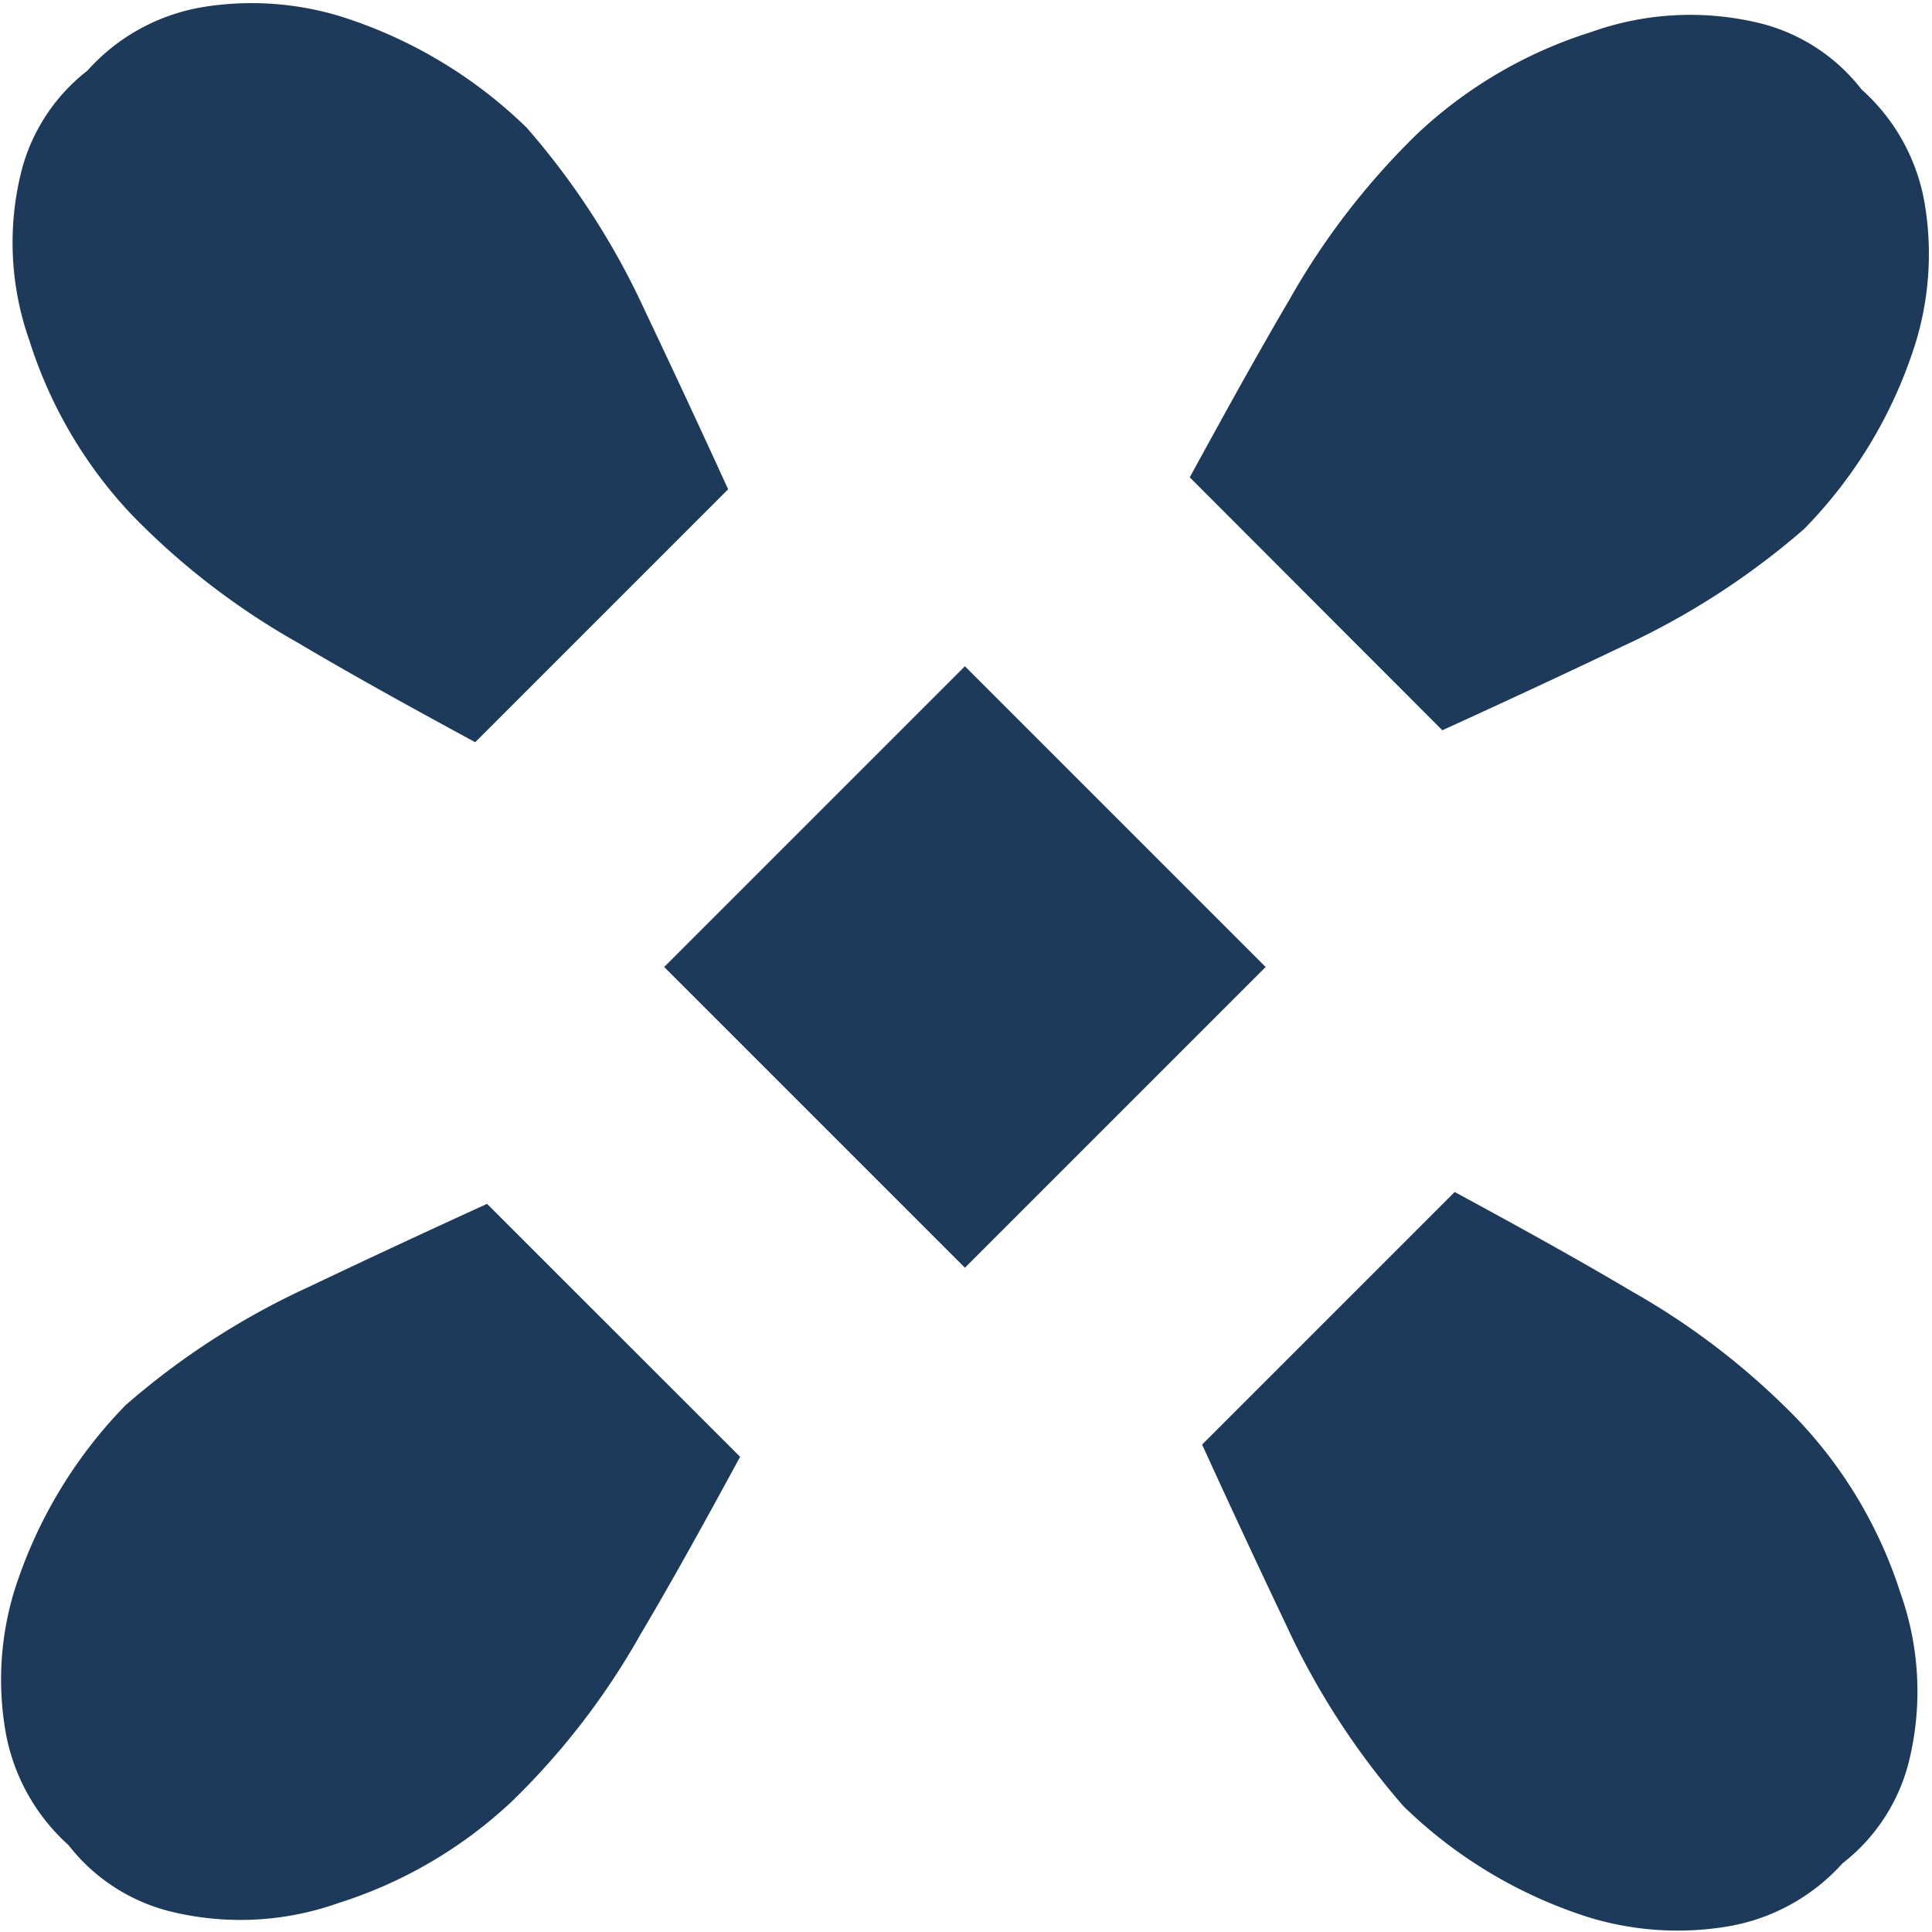
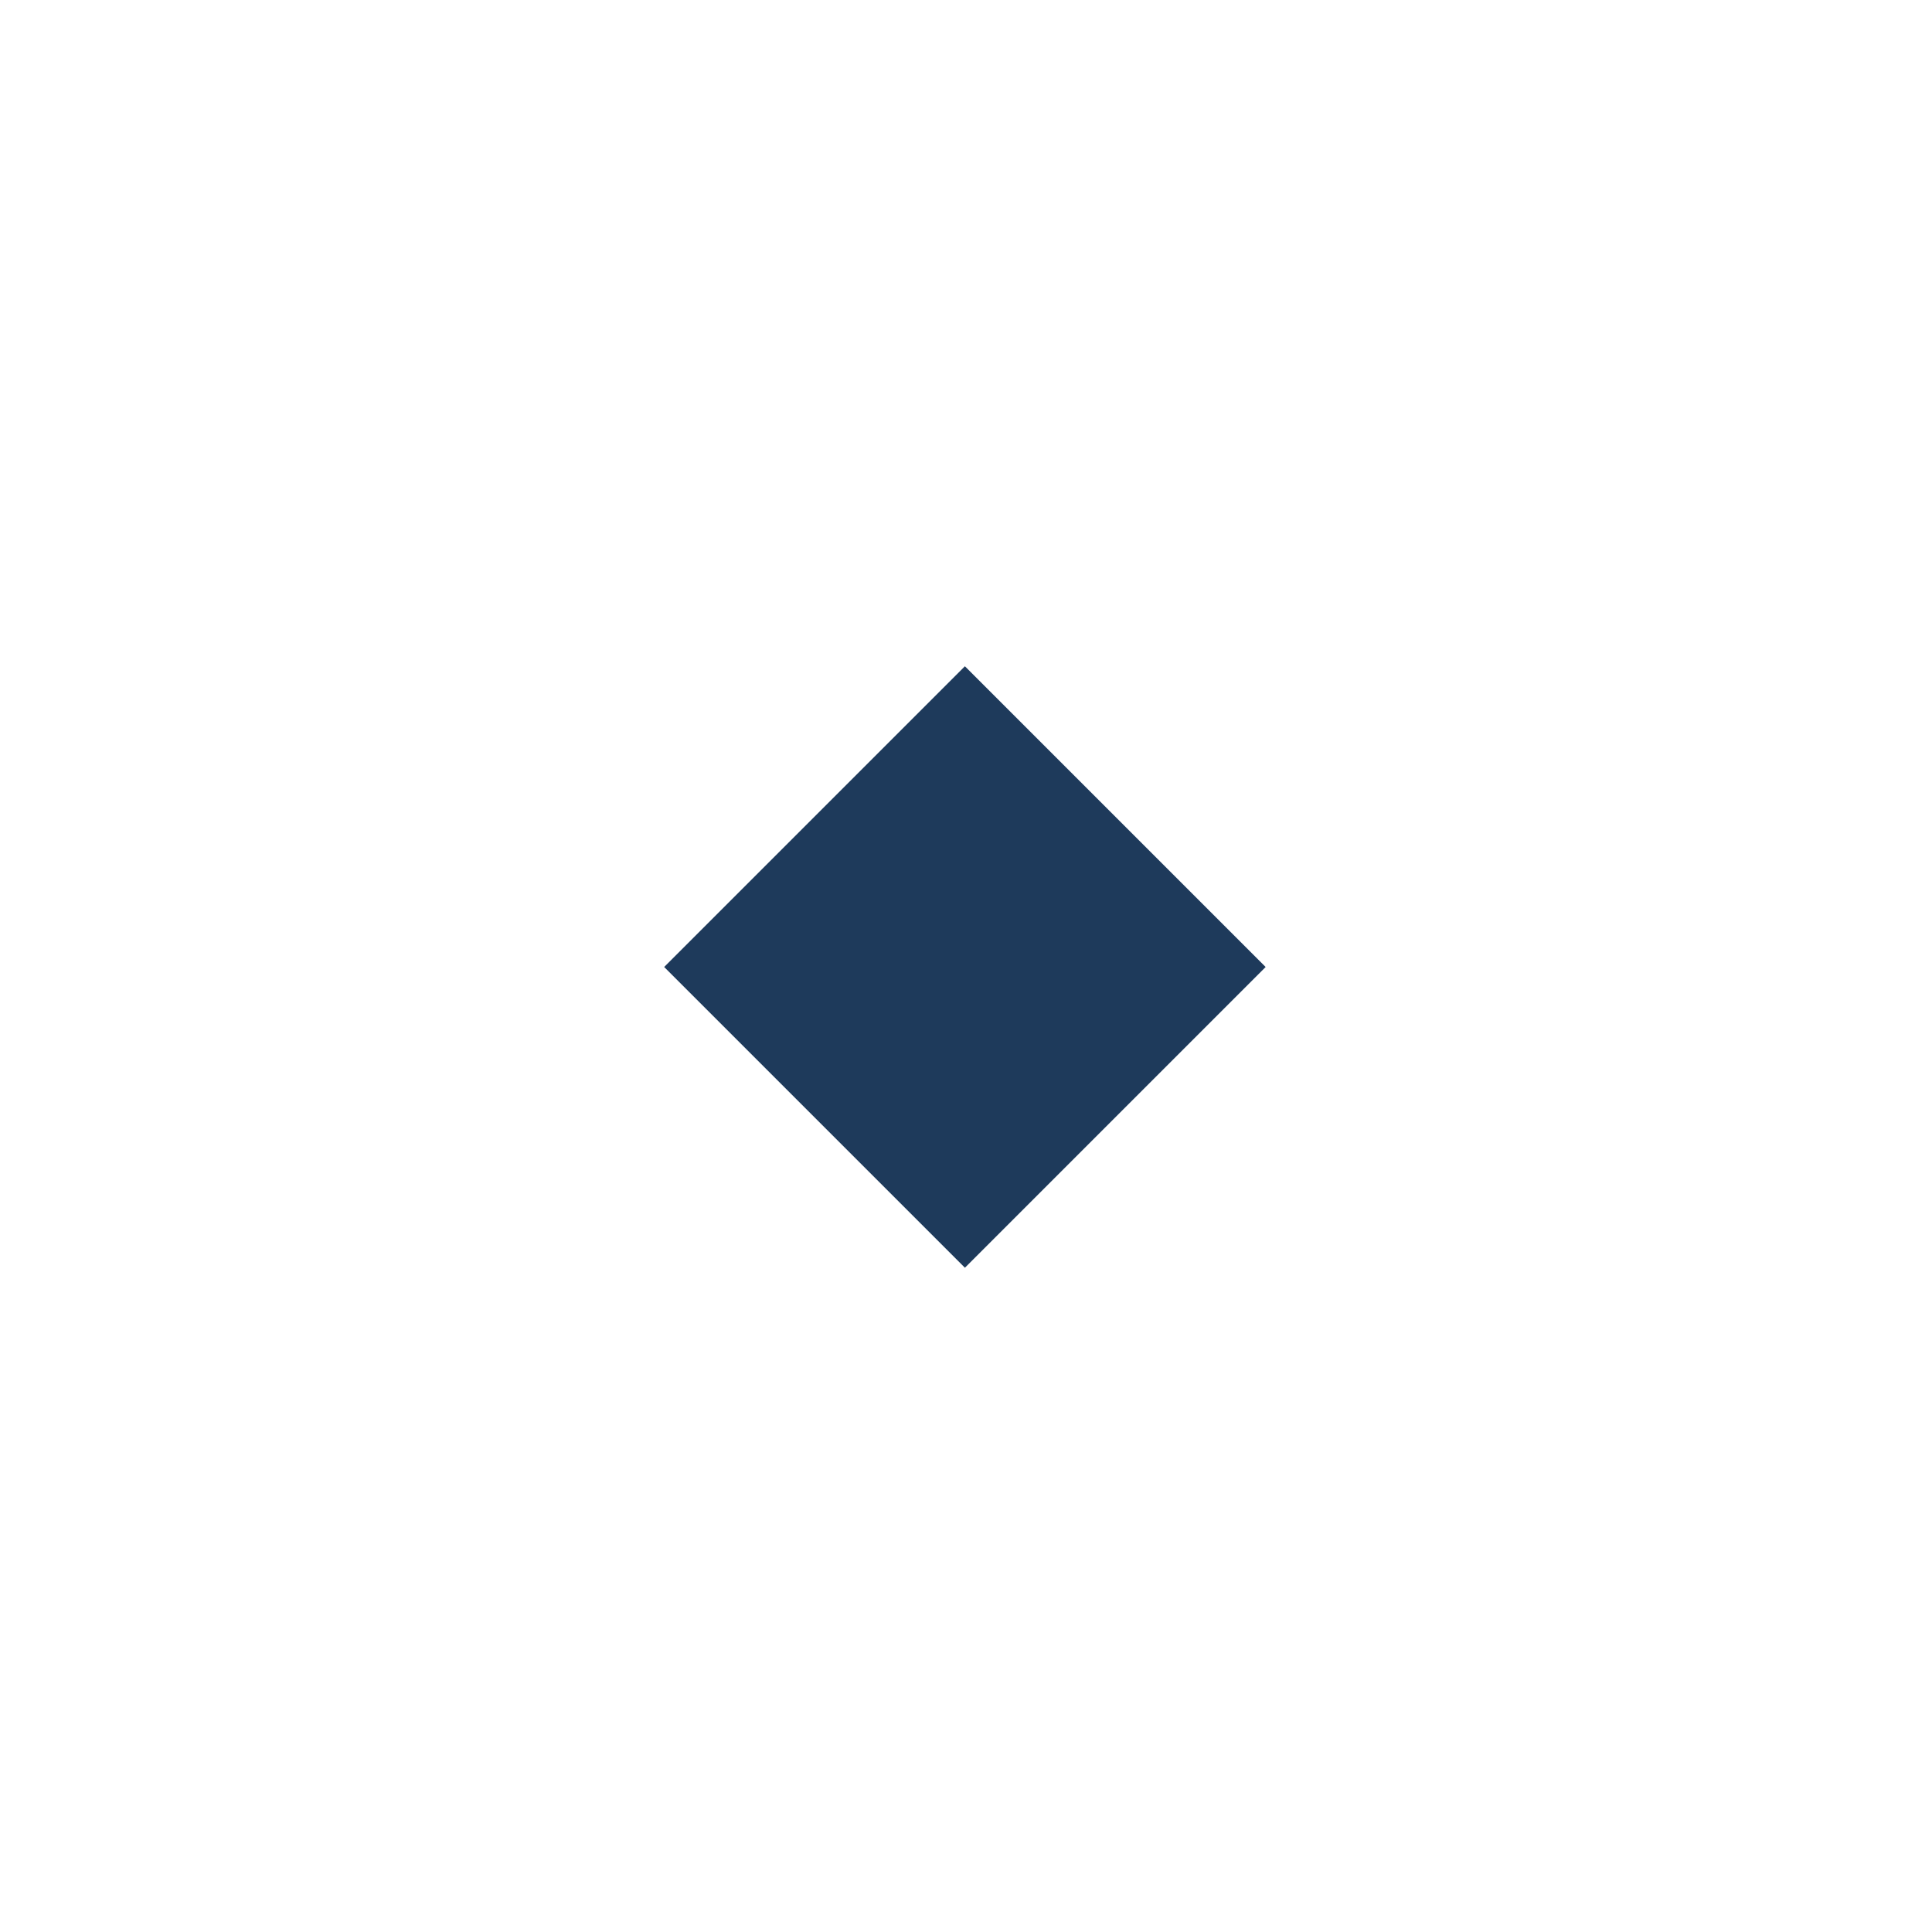
<svg xmlns="http://www.w3.org/2000/svg" id="Groupe_350" data-name="Groupe 350" width="15.49" height="15.49" viewBox="0 0 15.49 15.49">
  <defs>
    <clipPath id="clip-path">
-       <rect id="Rectangle_8" data-name="Rectangle 8" width="15.49" height="15.49" fill="#1e3a5b" />
-     </clipPath>
+       </clipPath>
  </defs>
  <rect id="Rectangle_39" data-name="Rectangle 39" width="3.41" height="3.41" transform="translate(5.325 7.753) rotate(-45)" fill="#1e3a5b" />
  <g id="Groupe_28" data-name="Groupe 28">
    <g id="Groupe_4" data-name="Groupe 4" clip-path="url(#clip-path)">
-       <path id="Tracé_7" data-name="Tracé 7" d="M42.474,4.57c.27-.494.538-.981.8-1.426A5.889,5.889,0,0,1,44.3,1.814,3.611,3.611,0,0,1,45.692,1,2.359,2.359,0,0,1,47.061.933a1.484,1.484,0,0,1,.8.528,1.578,1.578,0,0,1,.507.924A2.438,2.438,0,0,1,48.291,3.5,3.716,3.716,0,0,1,47.4,4.984a6.123,6.123,0,0,1-1.465.945c-.458.219-.945.445-1.436.669Z" transform="translate(-32.935 -0.743)" fill="#1e3a5b" />
-       <path id="Tracé_8" data-name="Tracé 8" d="M4.157,6.37c-.494-.268-.981-.536-1.426-.8A5.884,5.884,0,0,1,1.4,4.543a3.621,3.621,0,0,1-.816-1.39A2.351,2.351,0,0,1,.52,1.786a1.491,1.491,0,0,1,.527-.8A1.593,1.593,0,0,1,1.972.476,2.438,2.438,0,0,1,3.086.553a3.753,3.753,0,0,1,1.485.891,6.1,6.1,0,0,1,.945,1.462c.219.461.445.945.669,1.436Z" transform="translate(-0.347 -0.419)" fill="#1e3a5b" />
-       <path id="Tracé_9" data-name="Tracé 9" d="M5.956,45.339c-.268.494-.536.981-.8,1.426A5.891,5.891,0,0,1,4.128,48.1a3.619,3.619,0,0,1-1.39.816,2.35,2.35,0,0,1-1.367.064,1.49,1.49,0,0,1-.8-.528,1.592,1.592,0,0,1-.507-.924A2.438,2.438,0,0,1,.138,46.41a3.753,3.753,0,0,1,.891-1.485,6.092,6.092,0,0,1,1.462-.945c.46-.219.945-.445,1.436-.669Z" transform="translate(-0.022 -33.659)" fill="#1e3a5b" />
+       <path id="Tracé_9" data-name="Tracé 9" d="M5.956,45.339c-.268.494-.536.981-.8,1.426A5.891,5.891,0,0,1,4.128,48.1a3.619,3.619,0,0,1-1.39.816,2.35,2.35,0,0,1-1.367.064,1.49,1.49,0,0,1-.8-.528,1.592,1.592,0,0,1-.507-.924A2.438,2.438,0,0,1,.138,46.41c.46-.219.945-.445,1.436-.669Z" transform="translate(-0.022 -33.659)" fill="#1e3a5b" />
      <path id="Tracé_10" data-name="Tracé 10" d="M44.926,42.885c.495.268.981.536,1.426.8a5.884,5.884,0,0,1,1.33,1.03A3.62,3.62,0,0,1,48.5,46.1a2.35,2.35,0,0,1,.064,1.367,1.49,1.49,0,0,1-.528.8,1.594,1.594,0,0,1-.924.507A2.439,2.439,0,0,1,46,48.7a3.753,3.753,0,0,1-1.485-.891,6.1,6.1,0,0,1-.945-1.463c-.219-.46-.445-.945-.669-1.436Z" transform="translate(-33.263 -33.328)" fill="#1e3a5b" />
    </g>
  </g>
</svg>